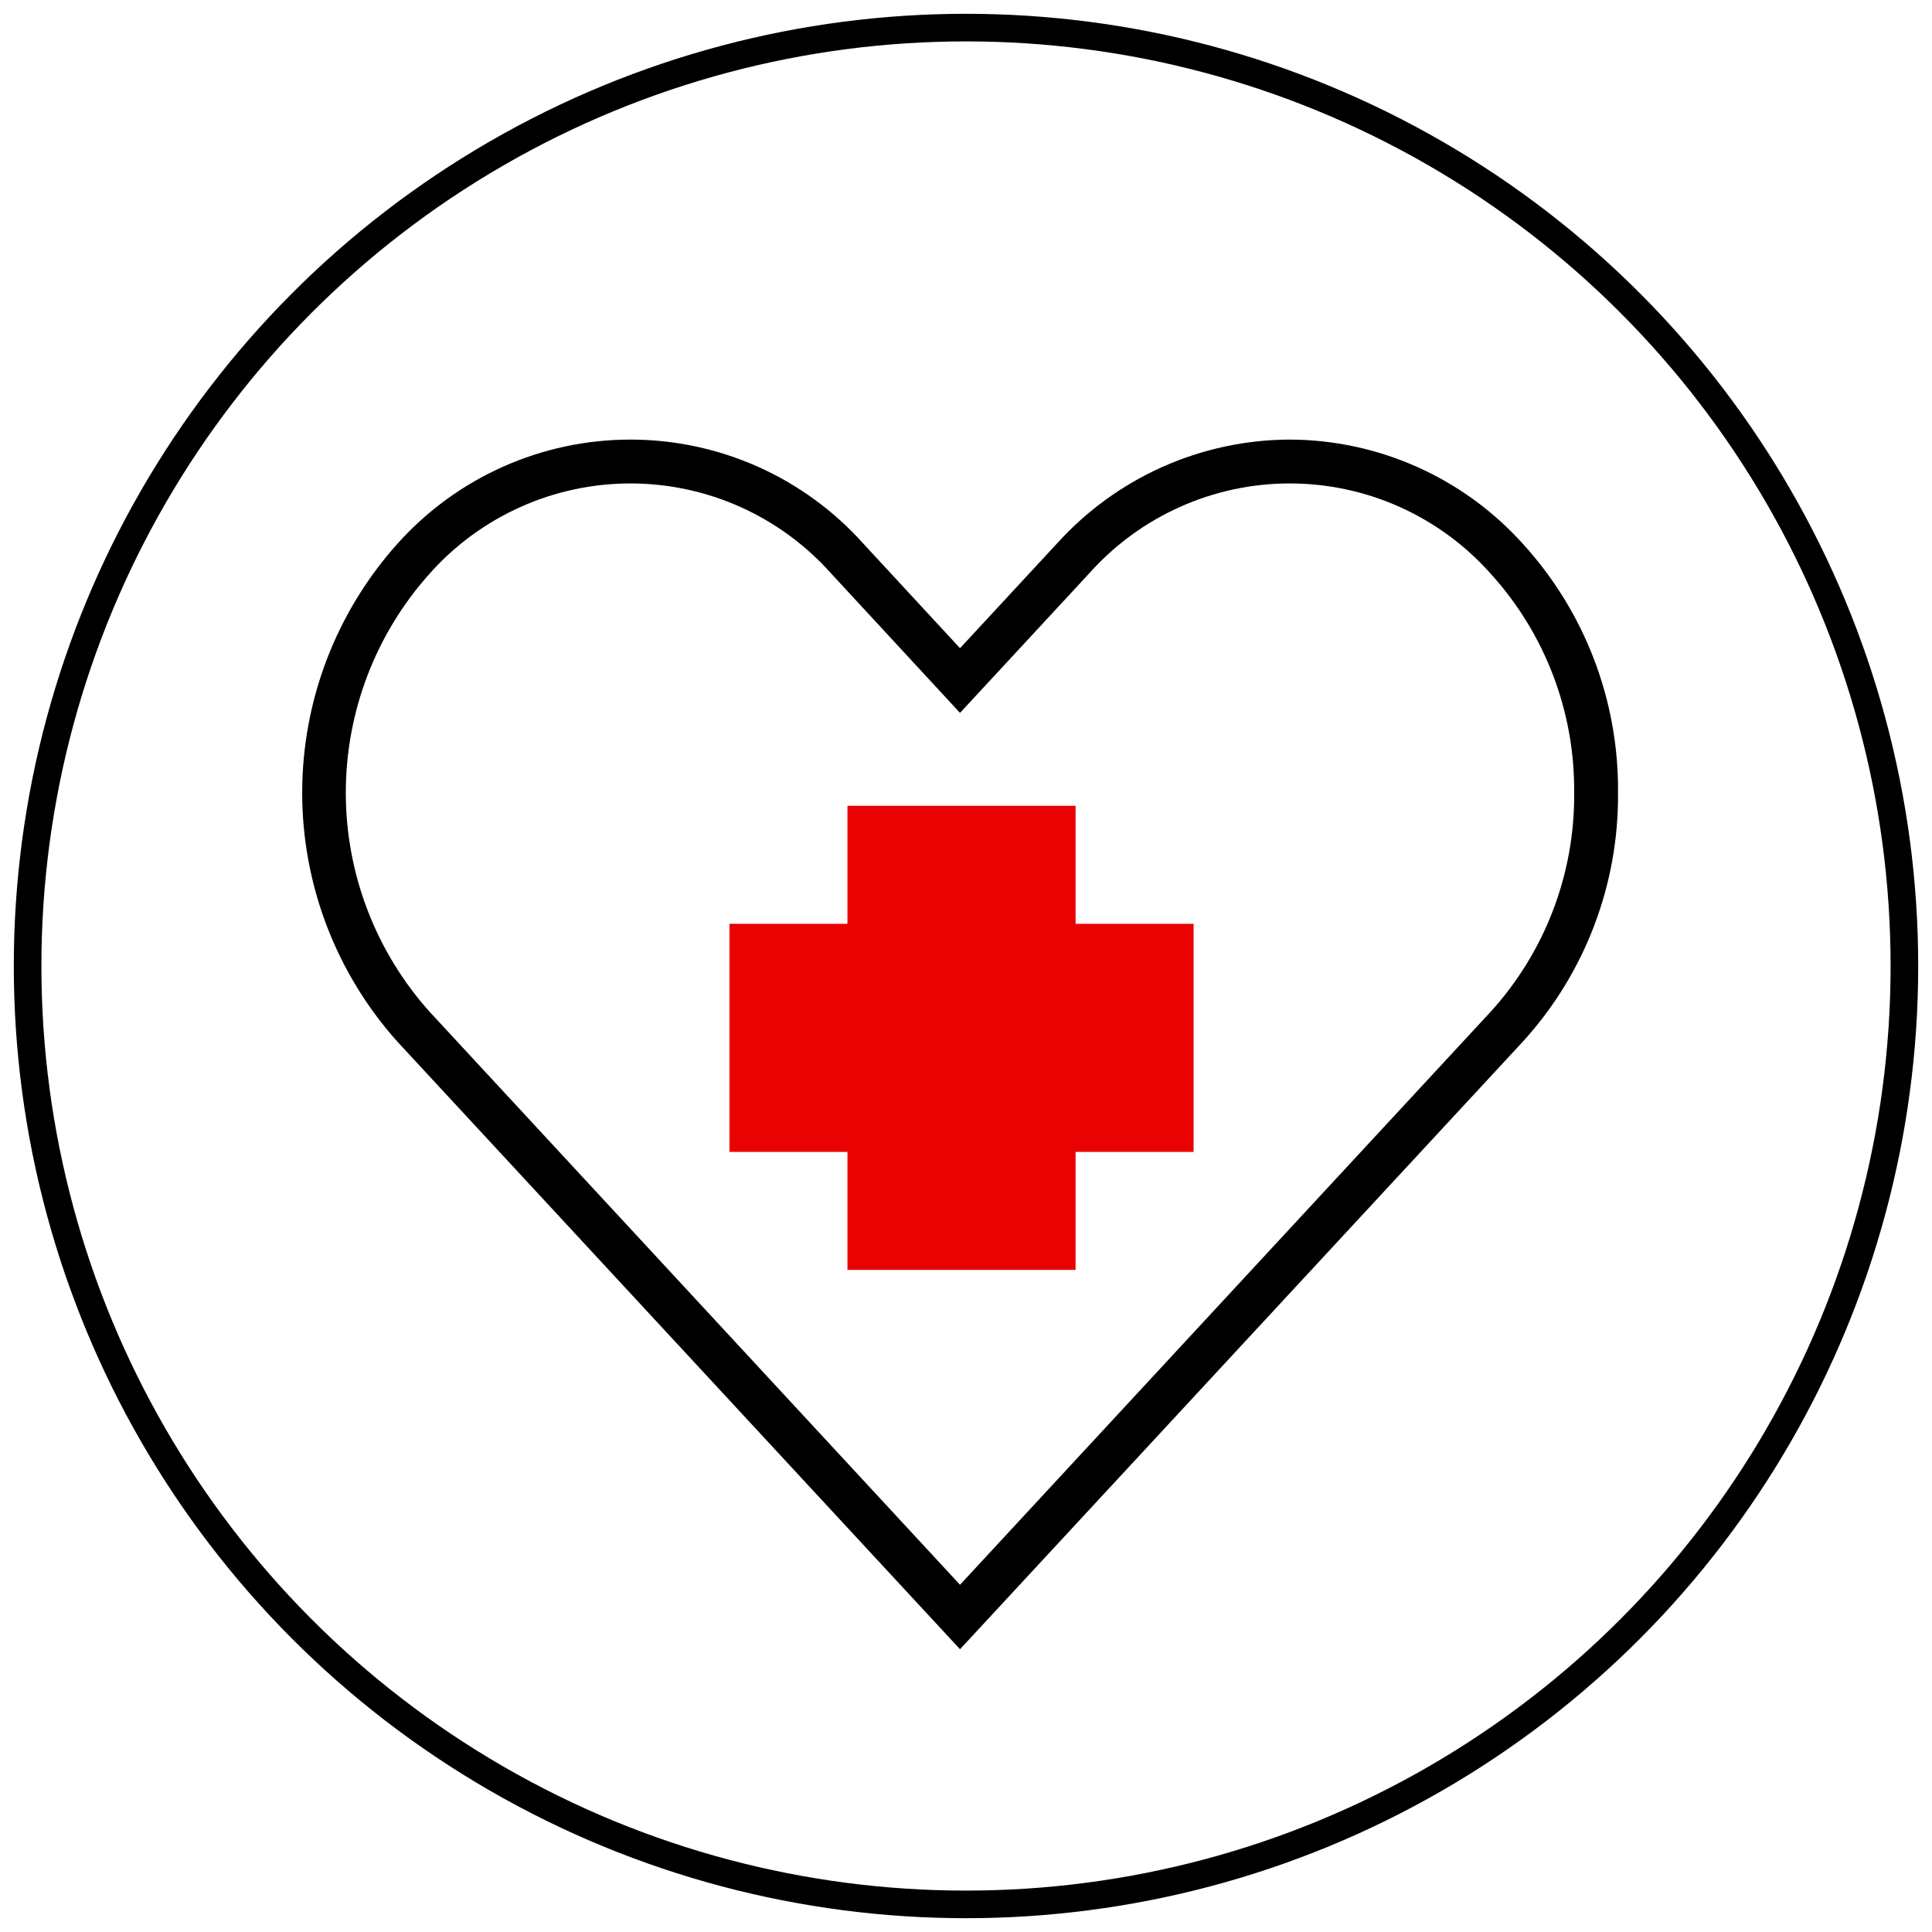
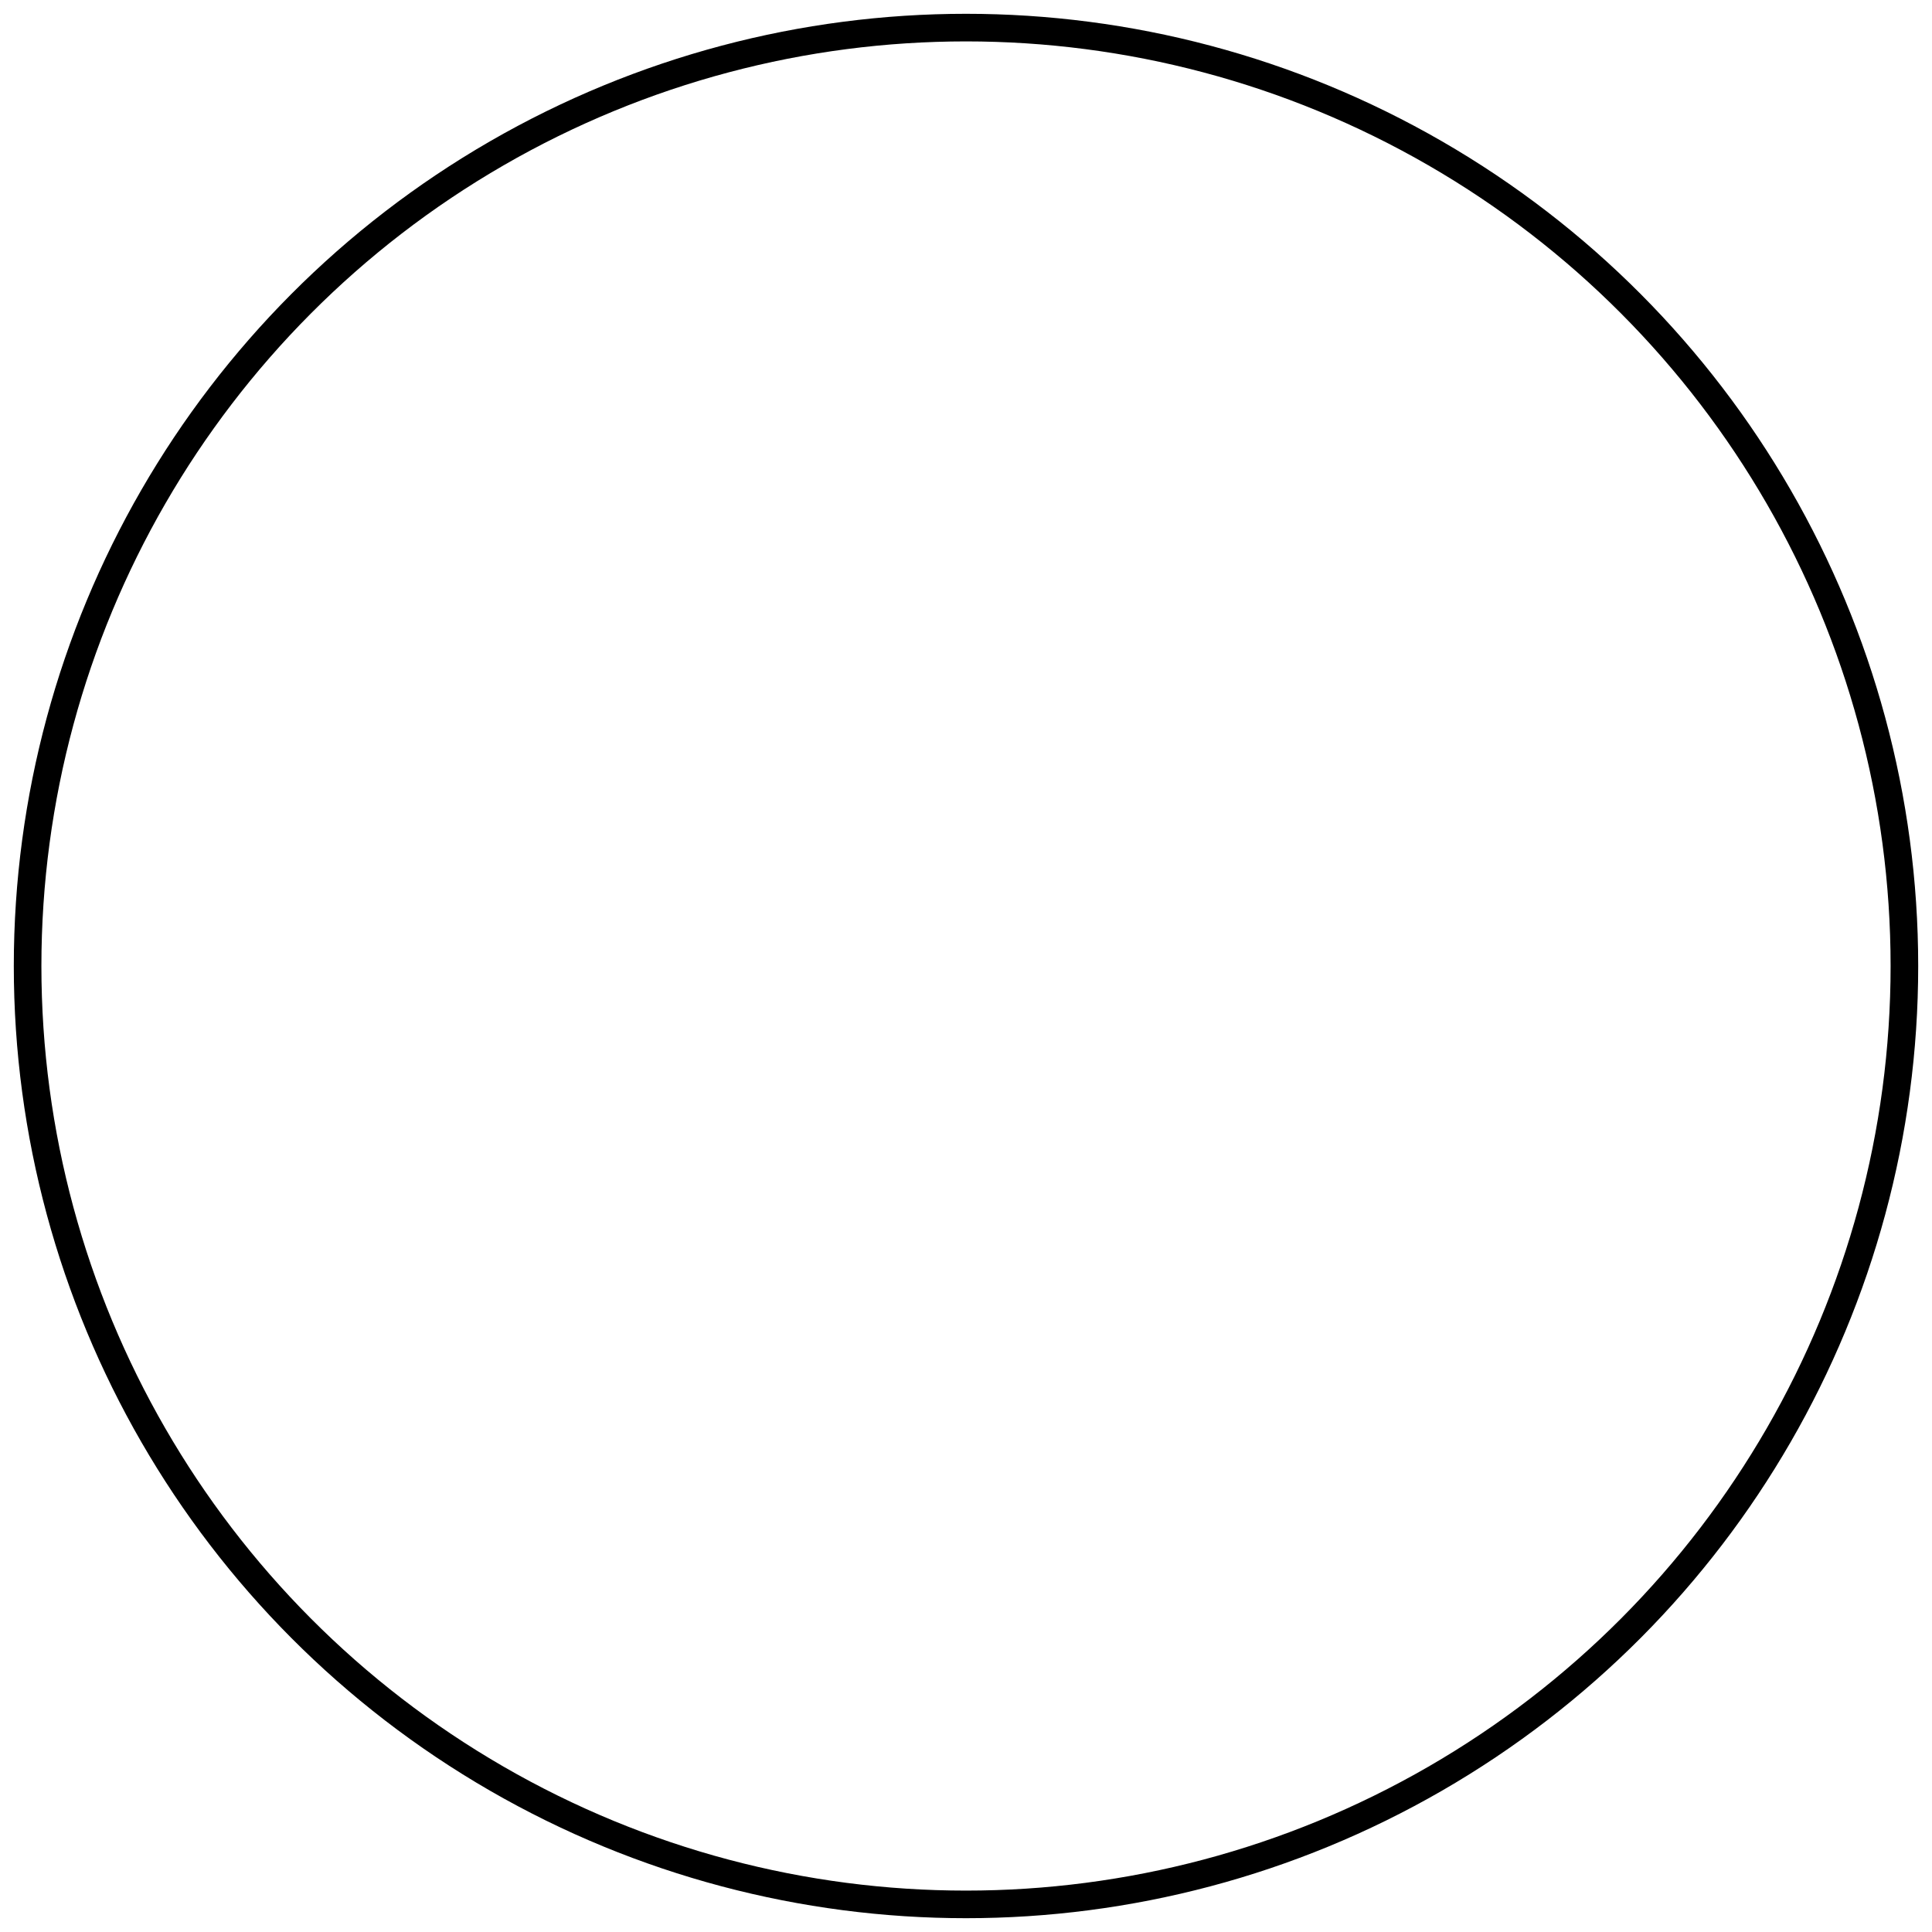
<svg xmlns="http://www.w3.org/2000/svg" width="70" height="70" viewBox="0 0 70 70" fill="none">
  <circle cx="35" cy="35" r="34" stroke="black" />
-   <path d="M46.727 15.927C45.137 15.932 43.565 16.27 42.113 16.919C40.661 17.568 39.361 18.513 38.295 19.694L34.783 23.485L31.278 19.694C30.215 18.508 28.915 17.56 27.462 16.911C26.008 16.262 24.434 15.927 22.842 15.927C21.25 15.927 19.676 16.262 18.223 16.911C16.769 17.56 15.469 18.508 14.406 19.694C12.18 22.174 10.949 25.389 10.949 28.722C10.949 32.054 12.18 35.269 14.406 37.75L34.783 59.755L55.167 37.75C57.418 35.285 58.653 32.059 58.624 28.722C58.654 25.384 57.419 22.158 55.167 19.694C54.101 18.512 52.799 17.566 51.346 16.918C49.892 16.269 48.319 15.931 46.727 15.927ZM53.999 36.669L34.783 57.419L15.575 36.669C13.614 34.486 12.529 31.656 12.529 28.722C12.529 25.788 13.614 22.957 15.575 20.774C16.488 19.75 17.607 18.93 18.86 18.368C20.112 17.806 21.47 17.516 22.842 17.516C24.215 17.516 25.572 17.806 26.825 18.368C28.077 18.93 29.197 19.75 30.11 20.774L34.783 25.829L39.464 20.774C40.377 19.75 41.496 18.93 42.749 18.368C44.002 17.806 45.359 17.516 46.731 17.516C48.104 17.516 49.461 17.806 50.714 18.368C51.966 18.93 53.086 19.75 53.999 20.774C55.978 22.946 57.062 25.784 57.035 28.722C57.062 31.659 55.978 34.498 53.999 36.669Z" fill="black" />
-   <path d="M38.97 29.195H30.705V33.471H26.43V41.736H30.705V46.011H38.97V41.736H43.246V33.471H38.97V29.195Z" fill="#EA0101" />
</svg>